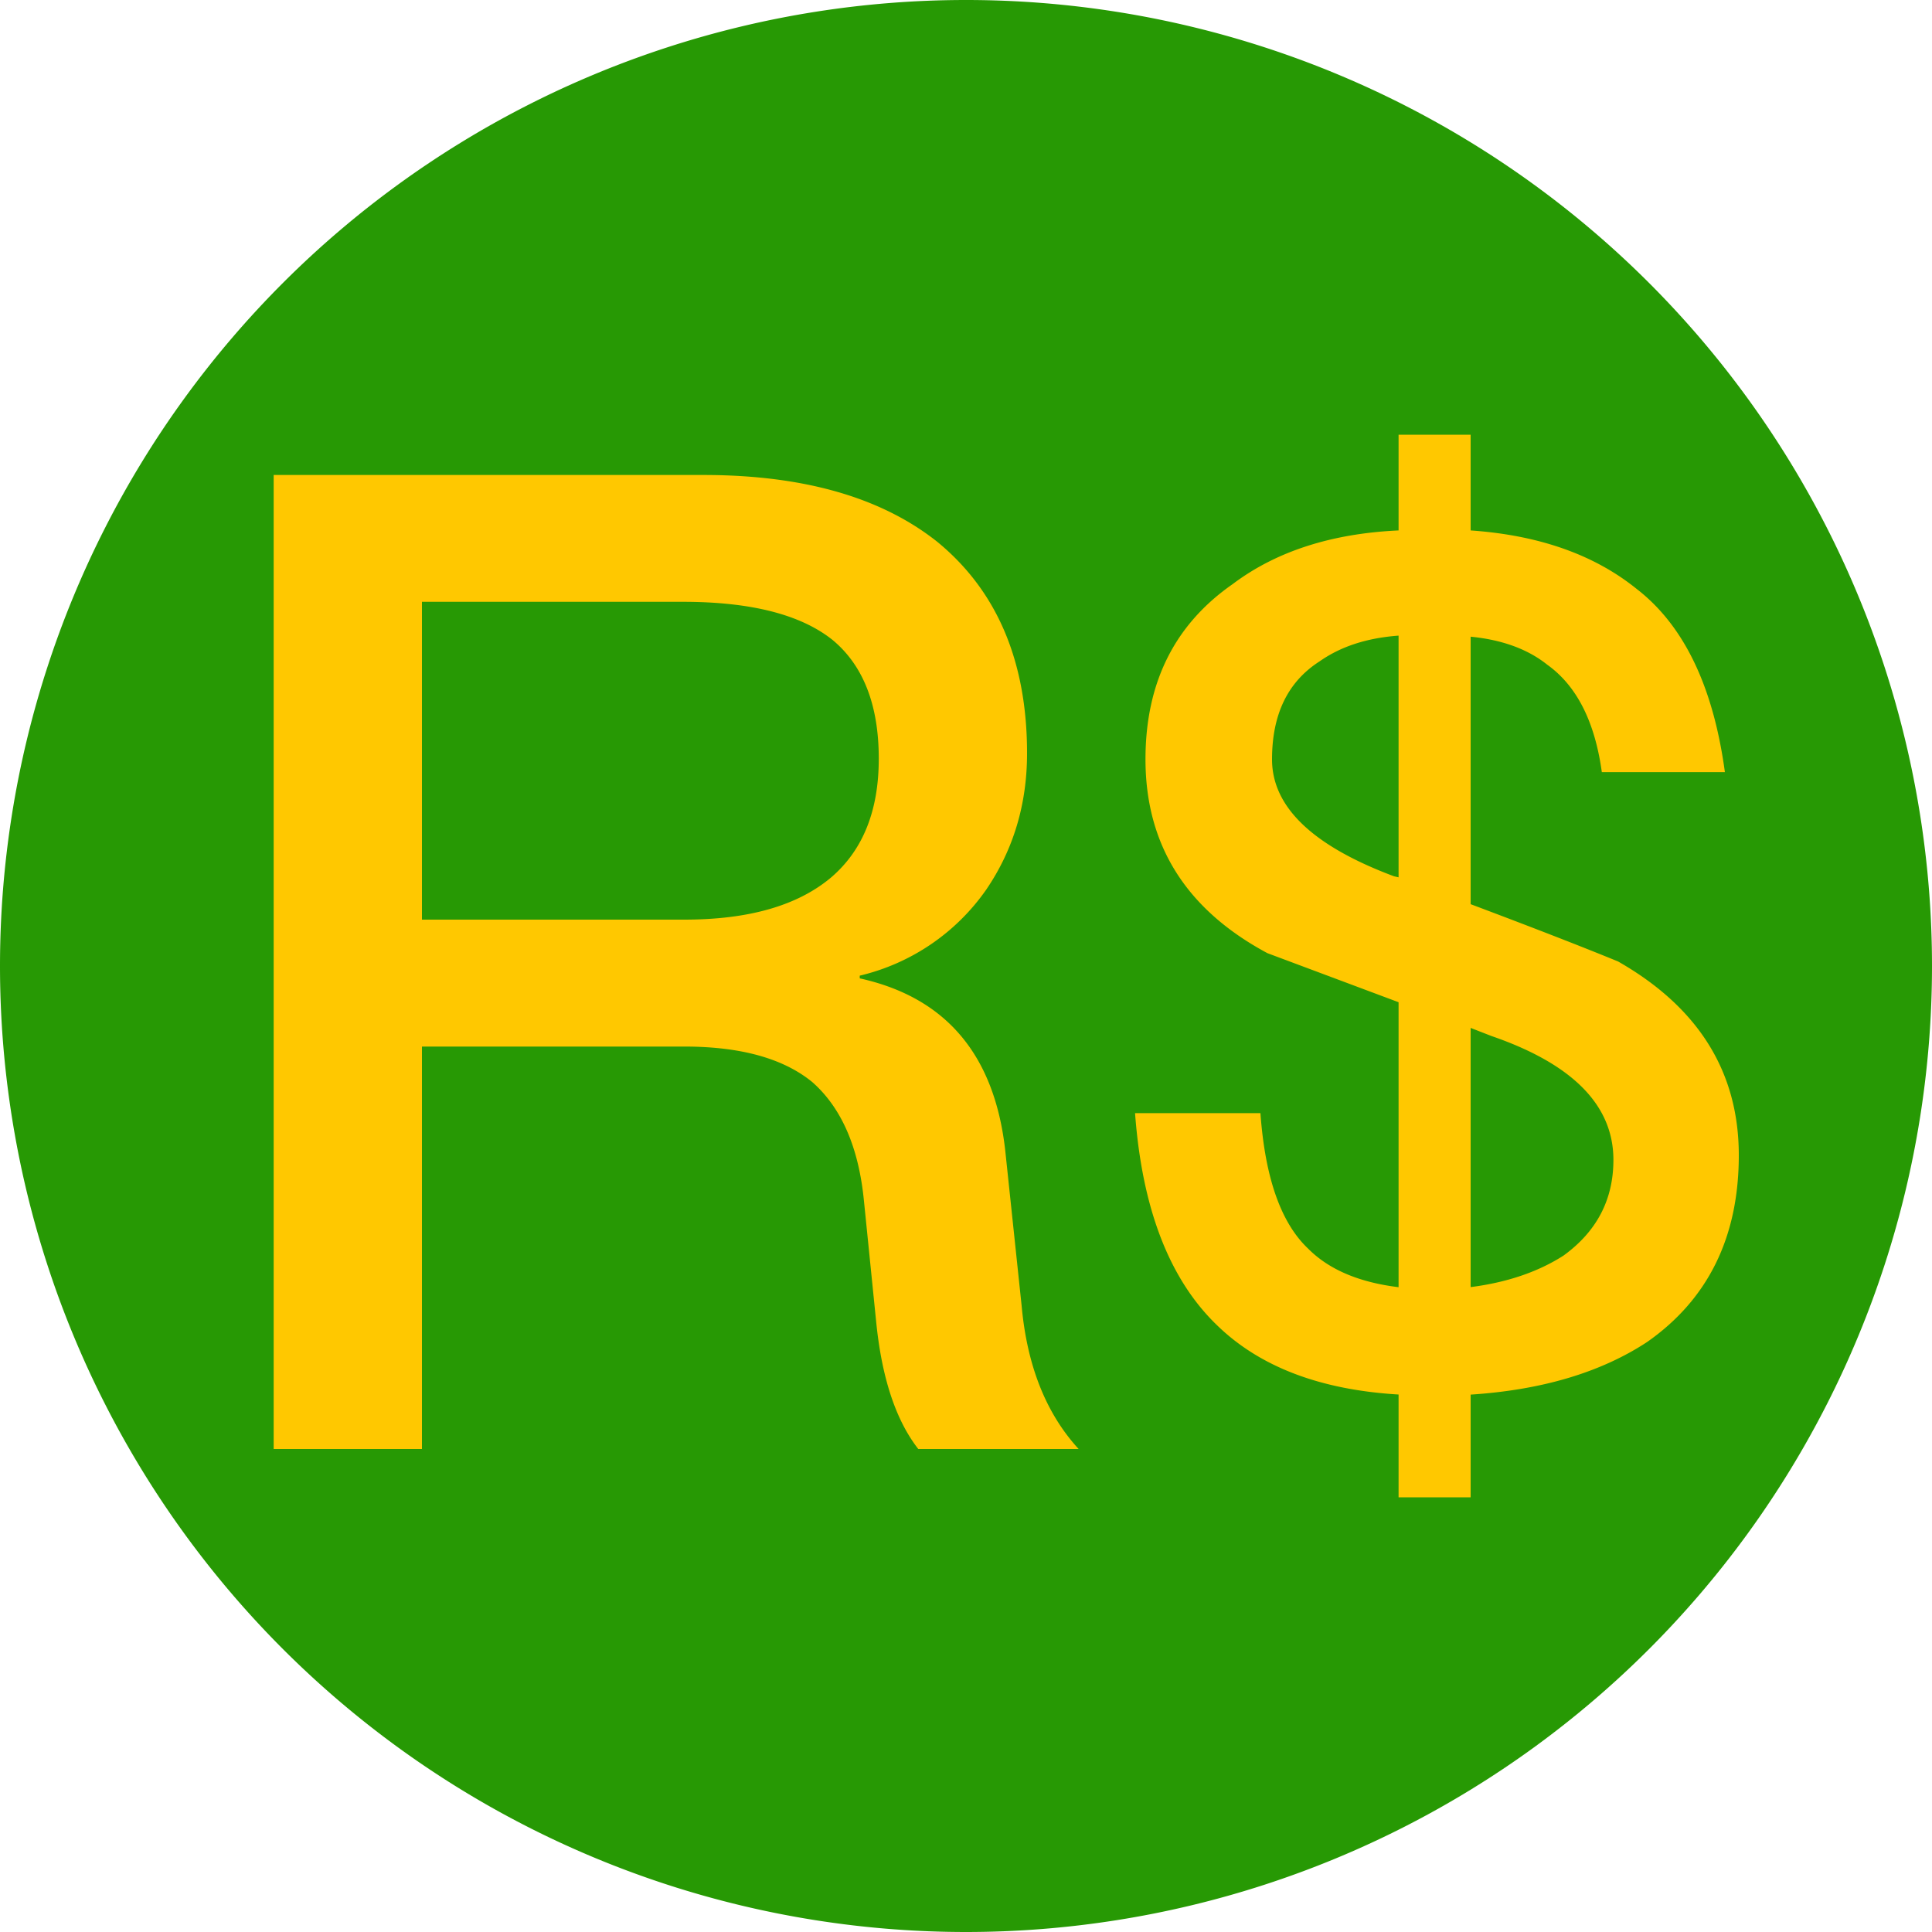
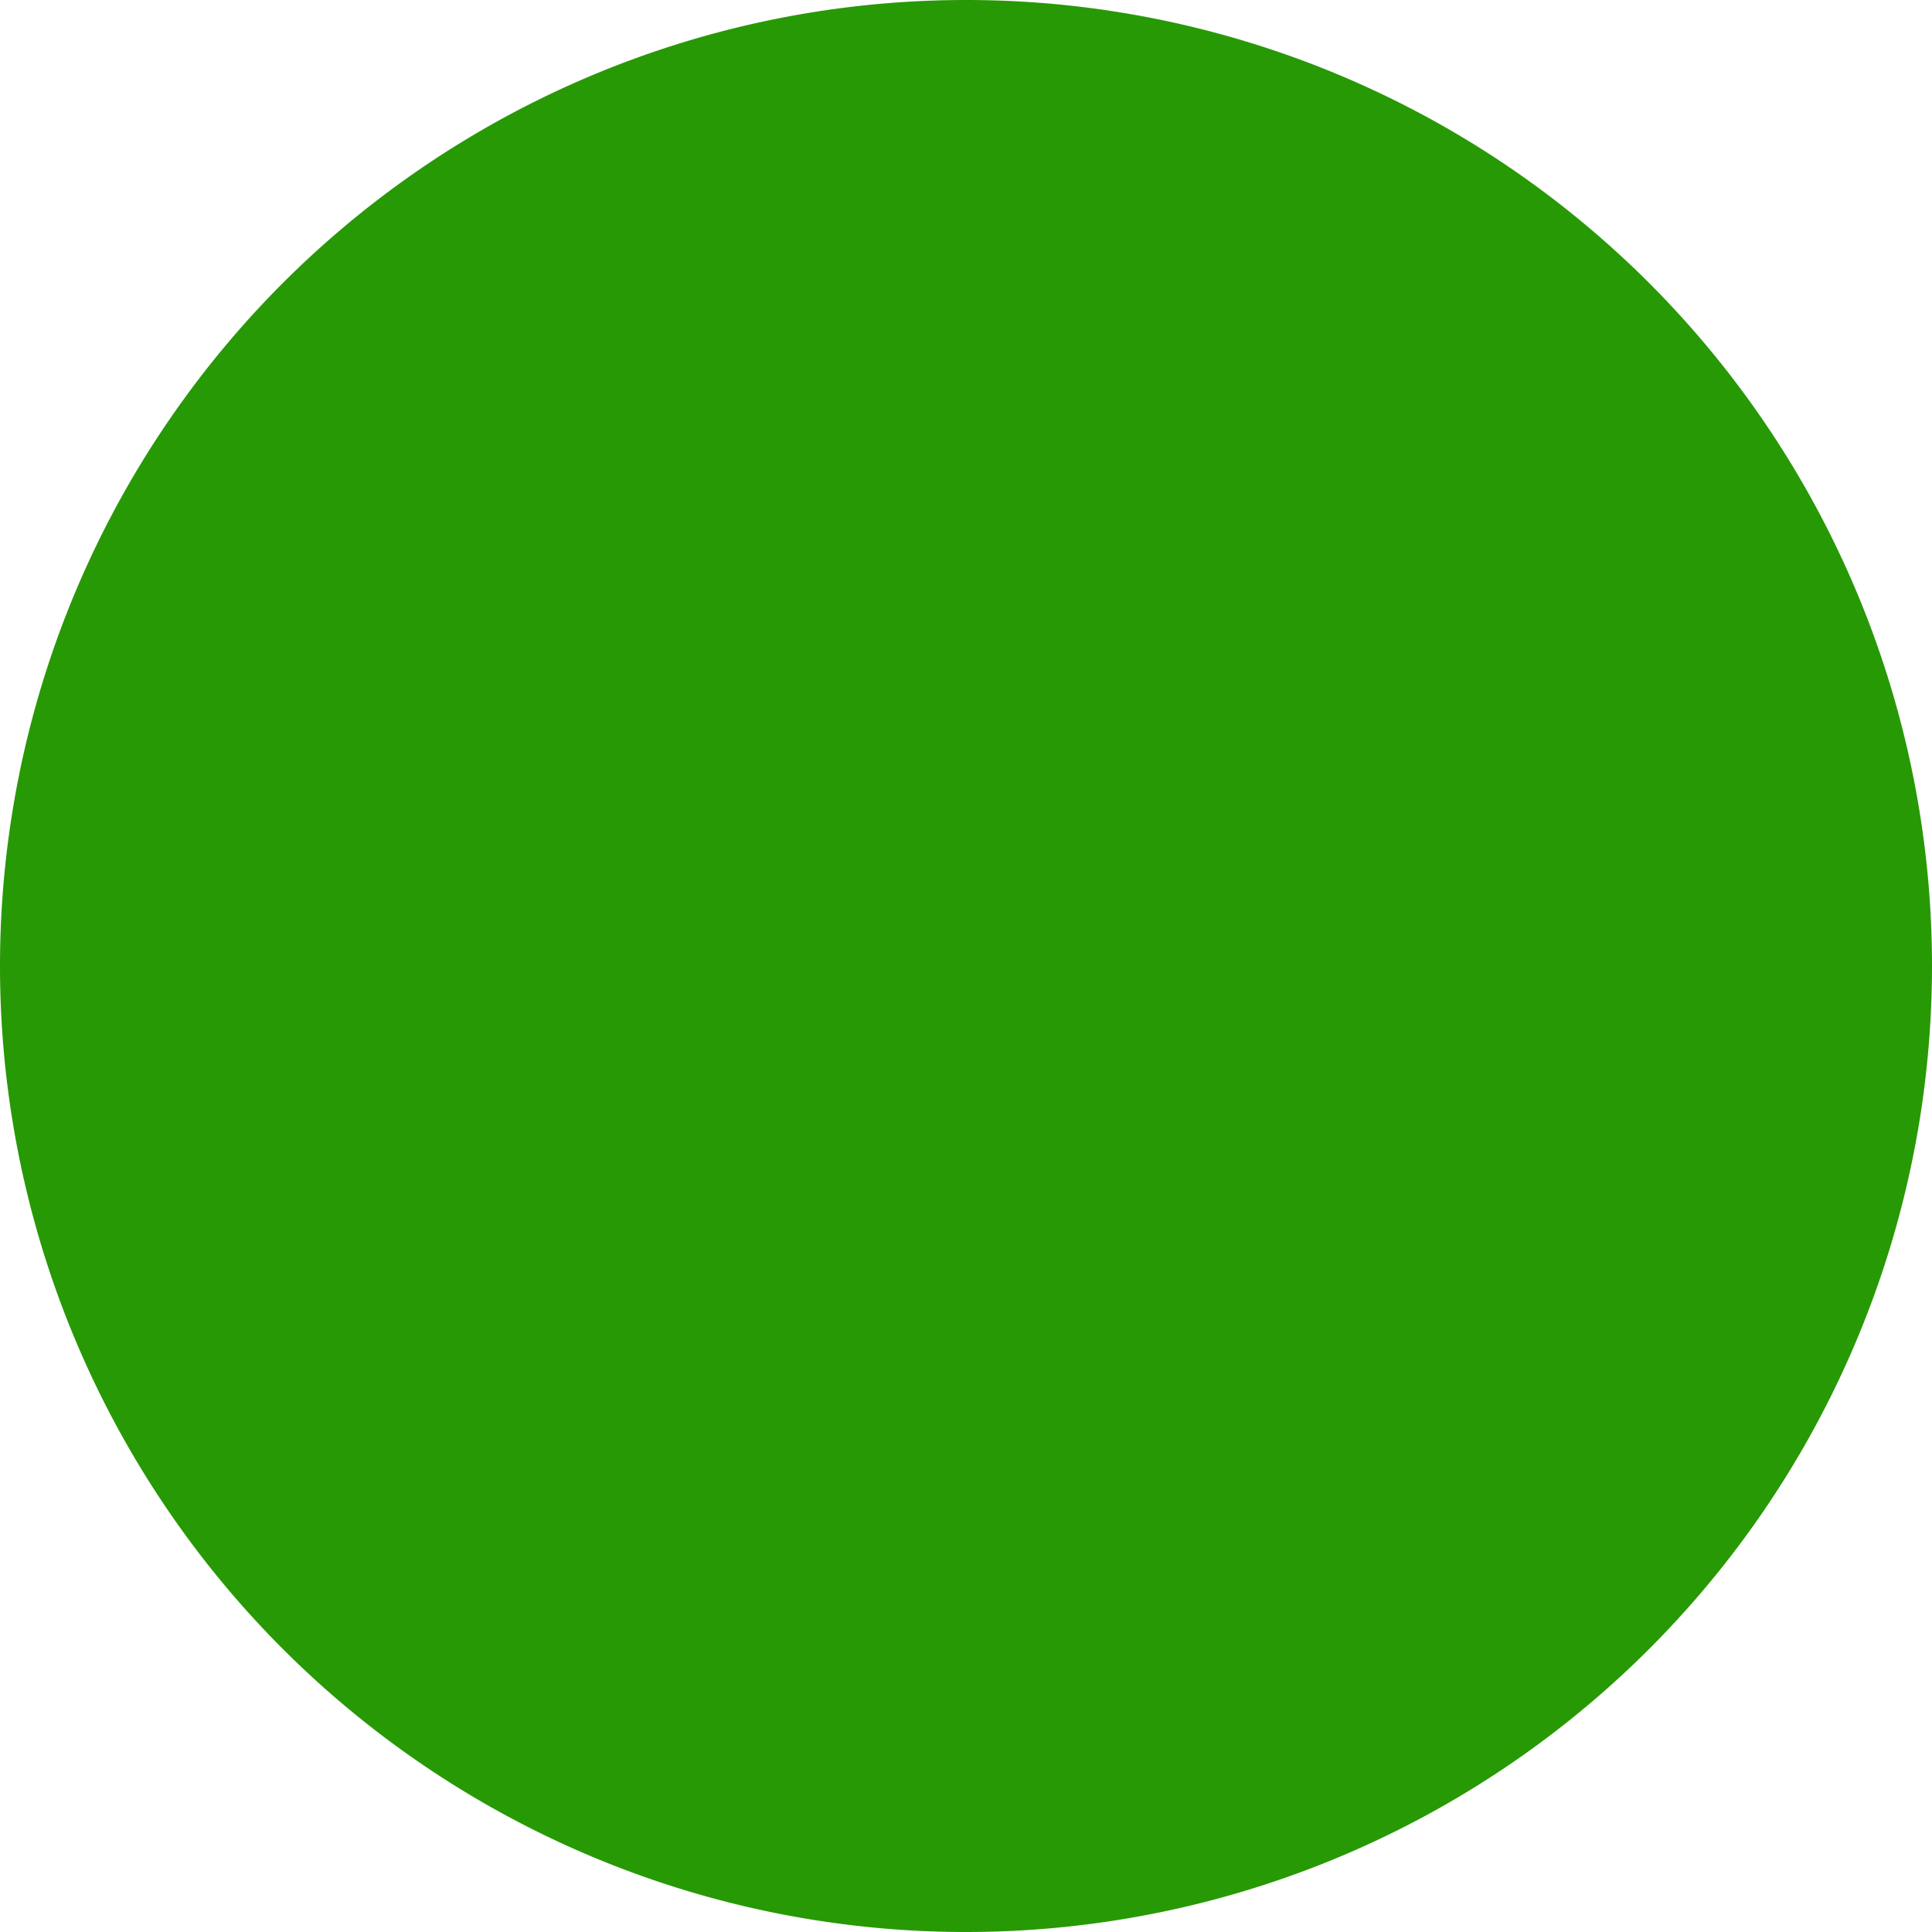
<svg xmlns="http://www.w3.org/2000/svg" class="icon" width="200px" height="200.00px" viewBox="0 0 1024 1024" version="1.1">
  <path d="M512 512m-512 0a512 512 0 1 0 1024 0 512 512 0 1 0-1024 0Z" fill="#279904" />
-   <path d="M145.05 251.75h227.738c52.89 0 94.208 11.776 124.006 35.43 31.693 26.01 47.565 63.386 47.565 112.077 0 26.982-7.219 51.098-21.658 72.294a113.664 113.664 0 0 1-67.021 45.568v1.434c45.67 10.086 71.373 40.448 77.107 91.136l8.704 82.432c2.867 31.744 12.954 57.088 30.208 75.878h-84.992c-12.032-15.411-19.456-38.093-22.374-67.994l-6.502-64.307c-2.867-27.955-11.981-48.691-27.341-62.208-15.36-12.544-37.99-18.79-67.789-18.79H223.642V768H145.05V251.75zM223.642 318.976v168.448h139.059c34.15 0 60.058-7.424 77.824-22.374 16.896-14.49 25.242-35.43 25.242-62.925 0-28.416-8.192-49.408-24.474-62.925-16.845-13.466-43.264-20.224-79.309-20.224H223.642zM741.274 230.4h38.195v50.739c36.096 2.509 65.434 12.8 87.962 30.976 25.088 19.354 40.653 51.763 46.797 97.126h-65.229c-3.686-26.778-13.312-45.773-28.928-56.934-10.24-8.192-23.808-13.21-40.602-14.848V479.232c34.048 12.8 60.058 22.938 78.131 30.362 42.65 24.32 64 58.573 64 102.707 0 43.315-16.23 76.339-48.64 99.021-24.576 16.128-55.808 25.395-93.491 27.853V793.6h-38.195v-54.477c-41.421-2.458-73.421-14.643-96-36.506-25.395-24.32-39.936-61.901-43.674-112.64h66.458c2.458 34.253 10.854 58.163 25.242 71.782 11.059 11.162 27.085 17.92 47.974 20.48v-151.04l-69.53-26.01c-43.059-23.091-64.614-57.344-64.614-102.758 0-40.448 15.36-71.373 46.182-92.826 22.938-17.306 52.275-26.829 87.962-28.467V230.4z m38.195 314.368v137.421c19.251-2.458 35.686-8.038 49.203-16.691 17.664-12.8 26.47-29.696 26.47-50.739 0-28.877-21.504-50.79-64.614-65.638l-11.059-4.301z m-38.195-79.821V336.896c-16.794 1.229-30.72 5.786-41.83 13.619-16.845 10.752-25.242 28.058-25.242 51.968 0 25.19 21.504 45.824 64.614 61.952l2.458 0.563z" fill="#FFC800" />
</svg>